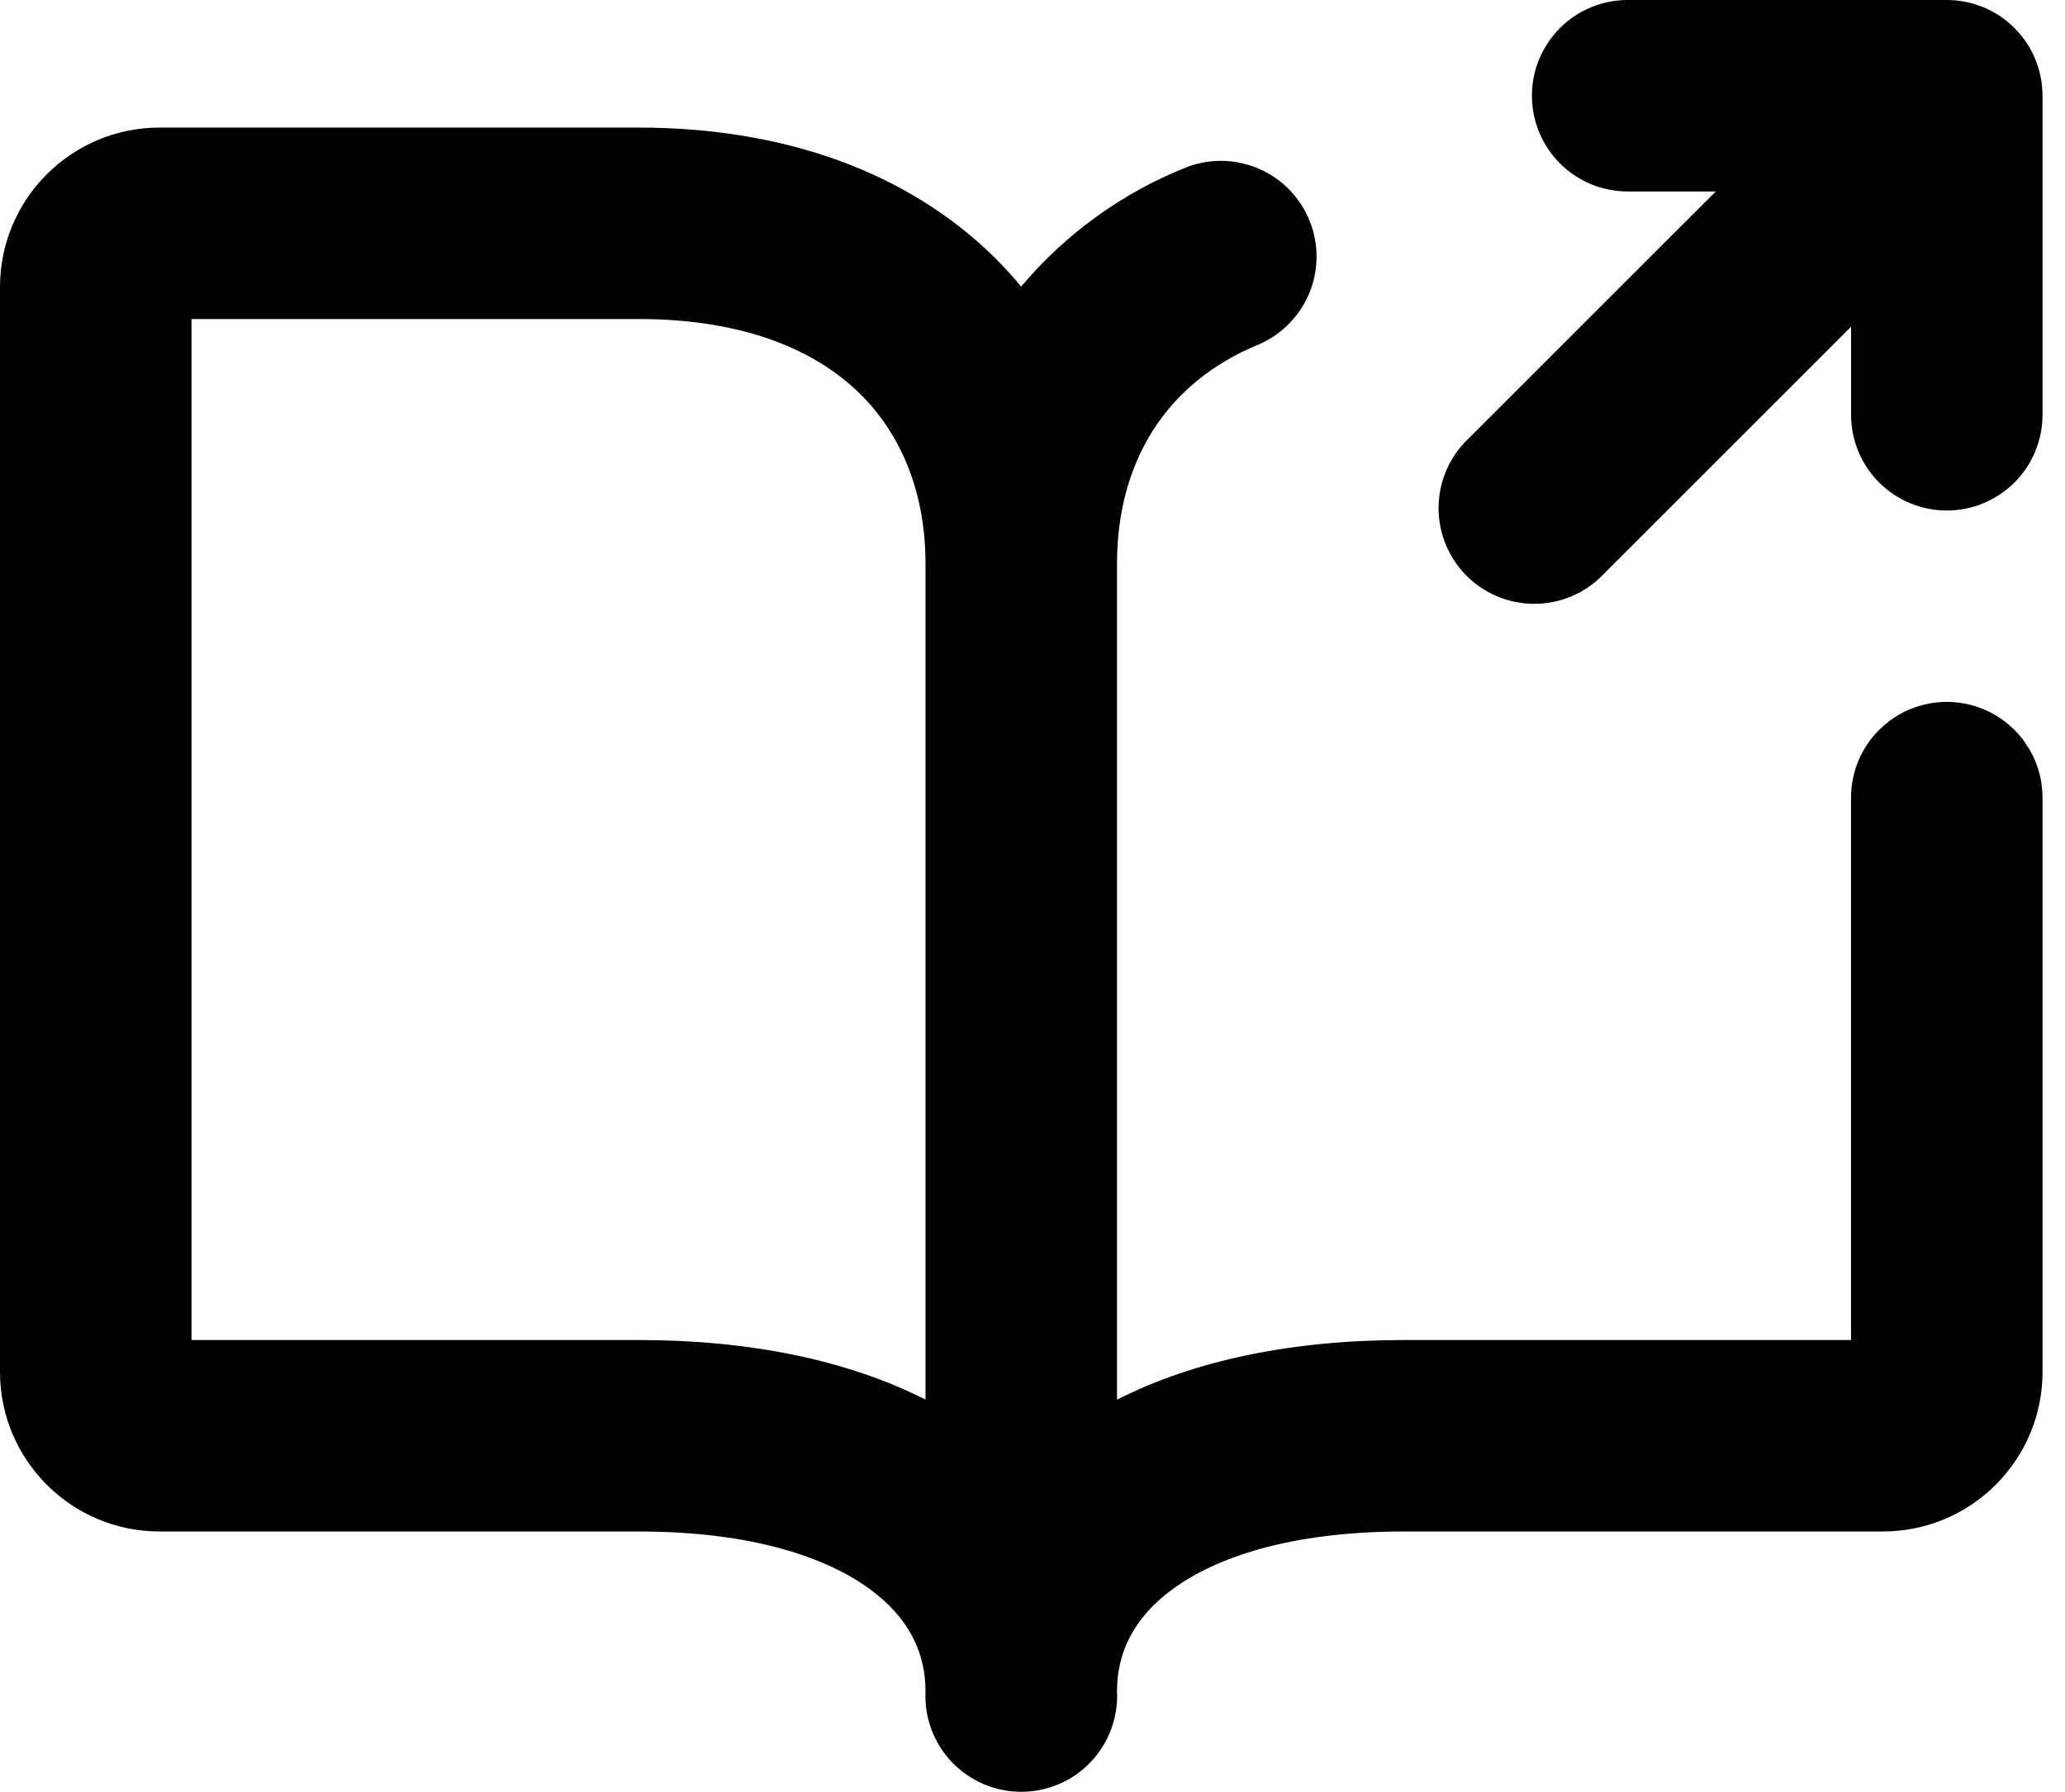
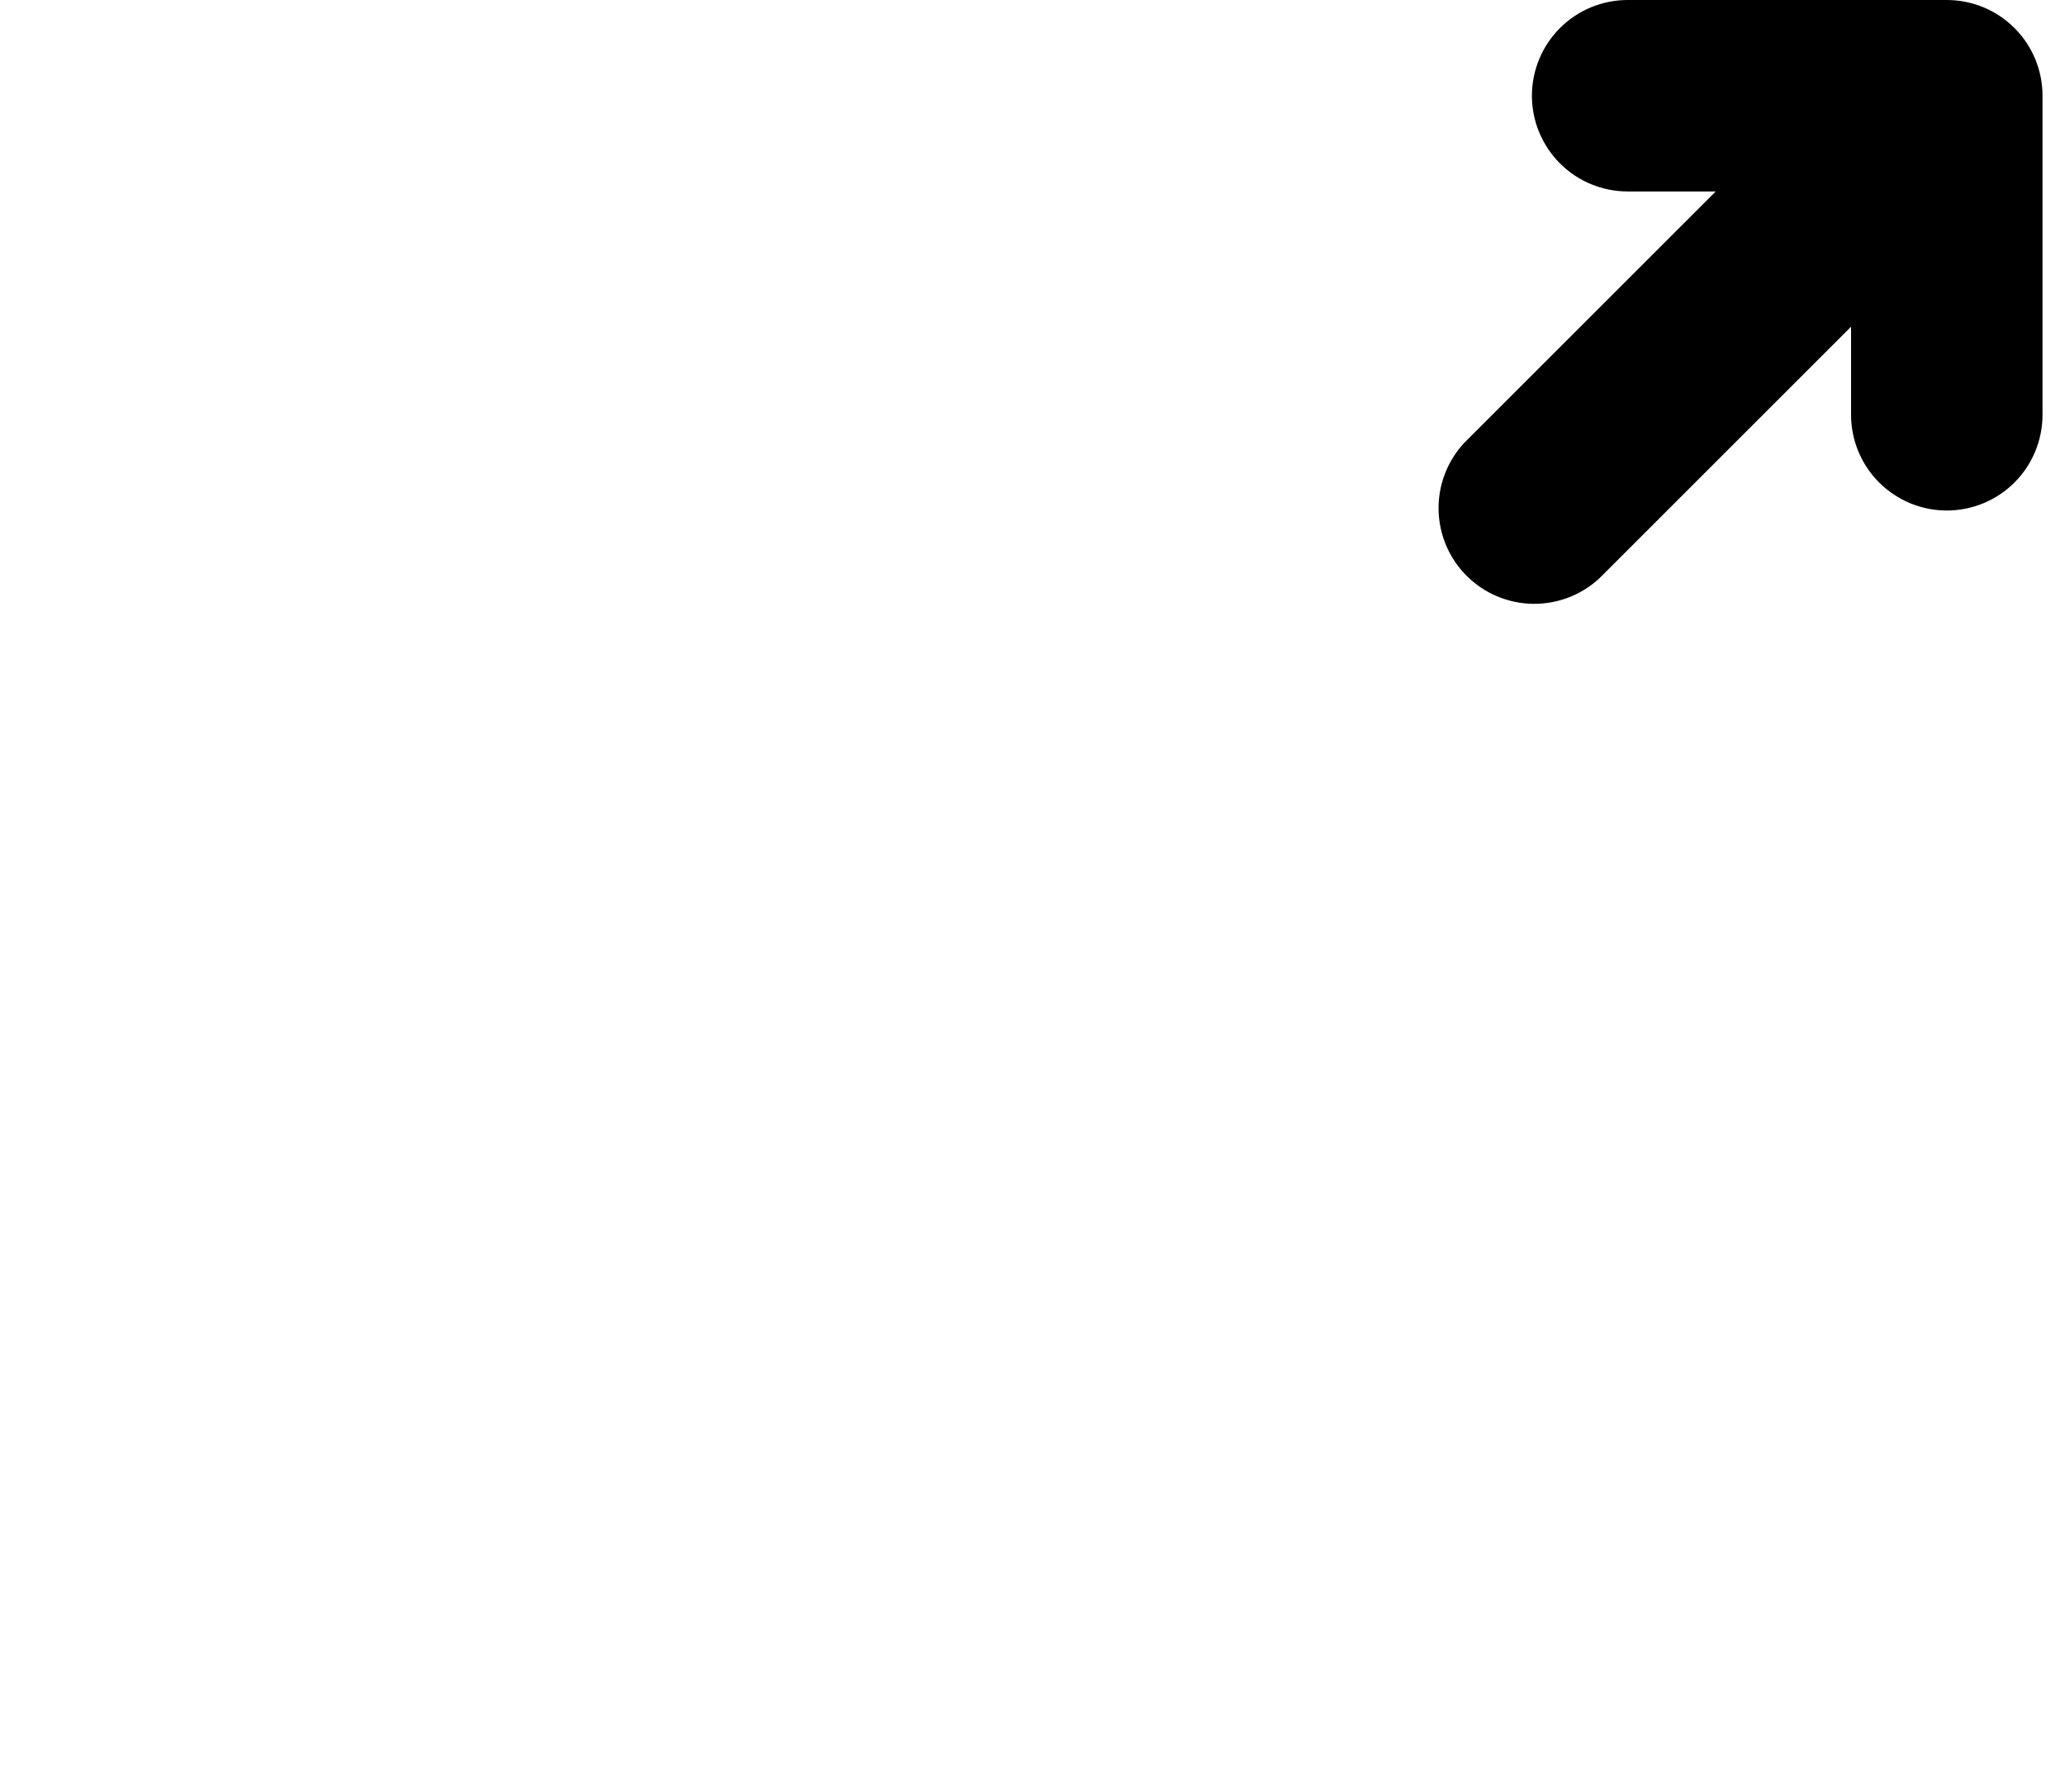
<svg xmlns="http://www.w3.org/2000/svg" width="53" height="46" viewBox="0 0 53 46" fill="none">
  <path d="M41.775 0C41.123 9.71137e-09 40.498 0.259 40.038 0.72C39.577 1.181 39.318 1.806 39.318 2.457C39.318 3.109 39.577 3.734 40.038 4.195C40.498 4.656 41.123 4.915 41.775 4.915H44.036L37.581 11.369C37.147 11.835 36.911 12.451 36.922 13.088C36.934 13.724 37.191 14.332 37.642 14.782C38.092 15.232 38.699 15.49 39.336 15.501C39.972 15.512 40.589 15.276 41.054 14.842L47.509 8.388V10.648C47.509 11.3 47.768 11.925 48.229 12.386C48.69 12.847 49.315 13.106 49.966 13.106C50.618 13.106 51.243 12.847 51.704 12.386C52.165 11.925 52.423 11.3 52.423 10.648V2.457C52.423 1.806 52.165 1.181 51.704 0.72C51.243 0.259 50.618 0 49.966 0H41.775Z" fill="black" />
-   <path fill-rule="evenodd" clip-rule="evenodd" d="M4.096 3.275C1.835 3.275 0 5.11 0 7.371V35.22C0 37.481 1.835 39.316 4.096 39.316H16.382C19.318 39.316 21.215 39.988 22.309 40.784C23.348 41.537 23.754 42.455 23.754 43.411C23.737 43.745 23.788 44.078 23.903 44.391C24.019 44.705 24.197 44.991 24.427 45.233C24.657 45.475 24.934 45.668 25.24 45.799C25.547 45.931 25.878 45.999 26.211 45.999C26.545 45.999 26.875 45.931 27.182 45.799C27.489 45.668 27.766 45.475 27.995 45.233C28.225 44.991 28.404 44.705 28.519 44.391C28.635 44.078 28.686 43.745 28.669 43.411C28.669 42.455 29.075 41.537 30.113 40.784C31.208 39.988 33.105 39.316 36.041 39.316H48.327C50.588 39.316 52.423 37.481 52.423 35.22V20.477C52.423 19.825 52.164 19.2 51.703 18.739C51.242 18.278 50.617 18.019 49.965 18.019C49.314 18.019 48.689 18.278 48.228 18.739C47.767 19.2 47.508 19.825 47.508 20.477V34.401H36.041C33.164 34.401 30.667 34.919 28.669 35.931V14.471C28.669 11.889 29.901 9.818 32.338 8.829C32.918 8.569 33.375 8.094 33.613 7.505C33.85 6.915 33.85 6.256 33.612 5.667C33.374 5.077 32.917 4.603 32.337 4.343C31.756 4.084 31.098 4.059 30.5 4.275C28.834 4.928 27.359 5.988 26.208 7.358C25.976 7.076 25.729 6.807 25.468 6.552C23.282 4.435 20.163 3.275 16.382 3.275H4.096ZM23.754 14.471C23.754 12.659 23.141 11.145 22.044 10.081C20.949 9.019 19.154 8.19 16.382 8.19H4.915V34.401H16.382C19.259 34.401 21.755 34.919 23.754 35.931V14.471Z" fill="black" />
</svg>